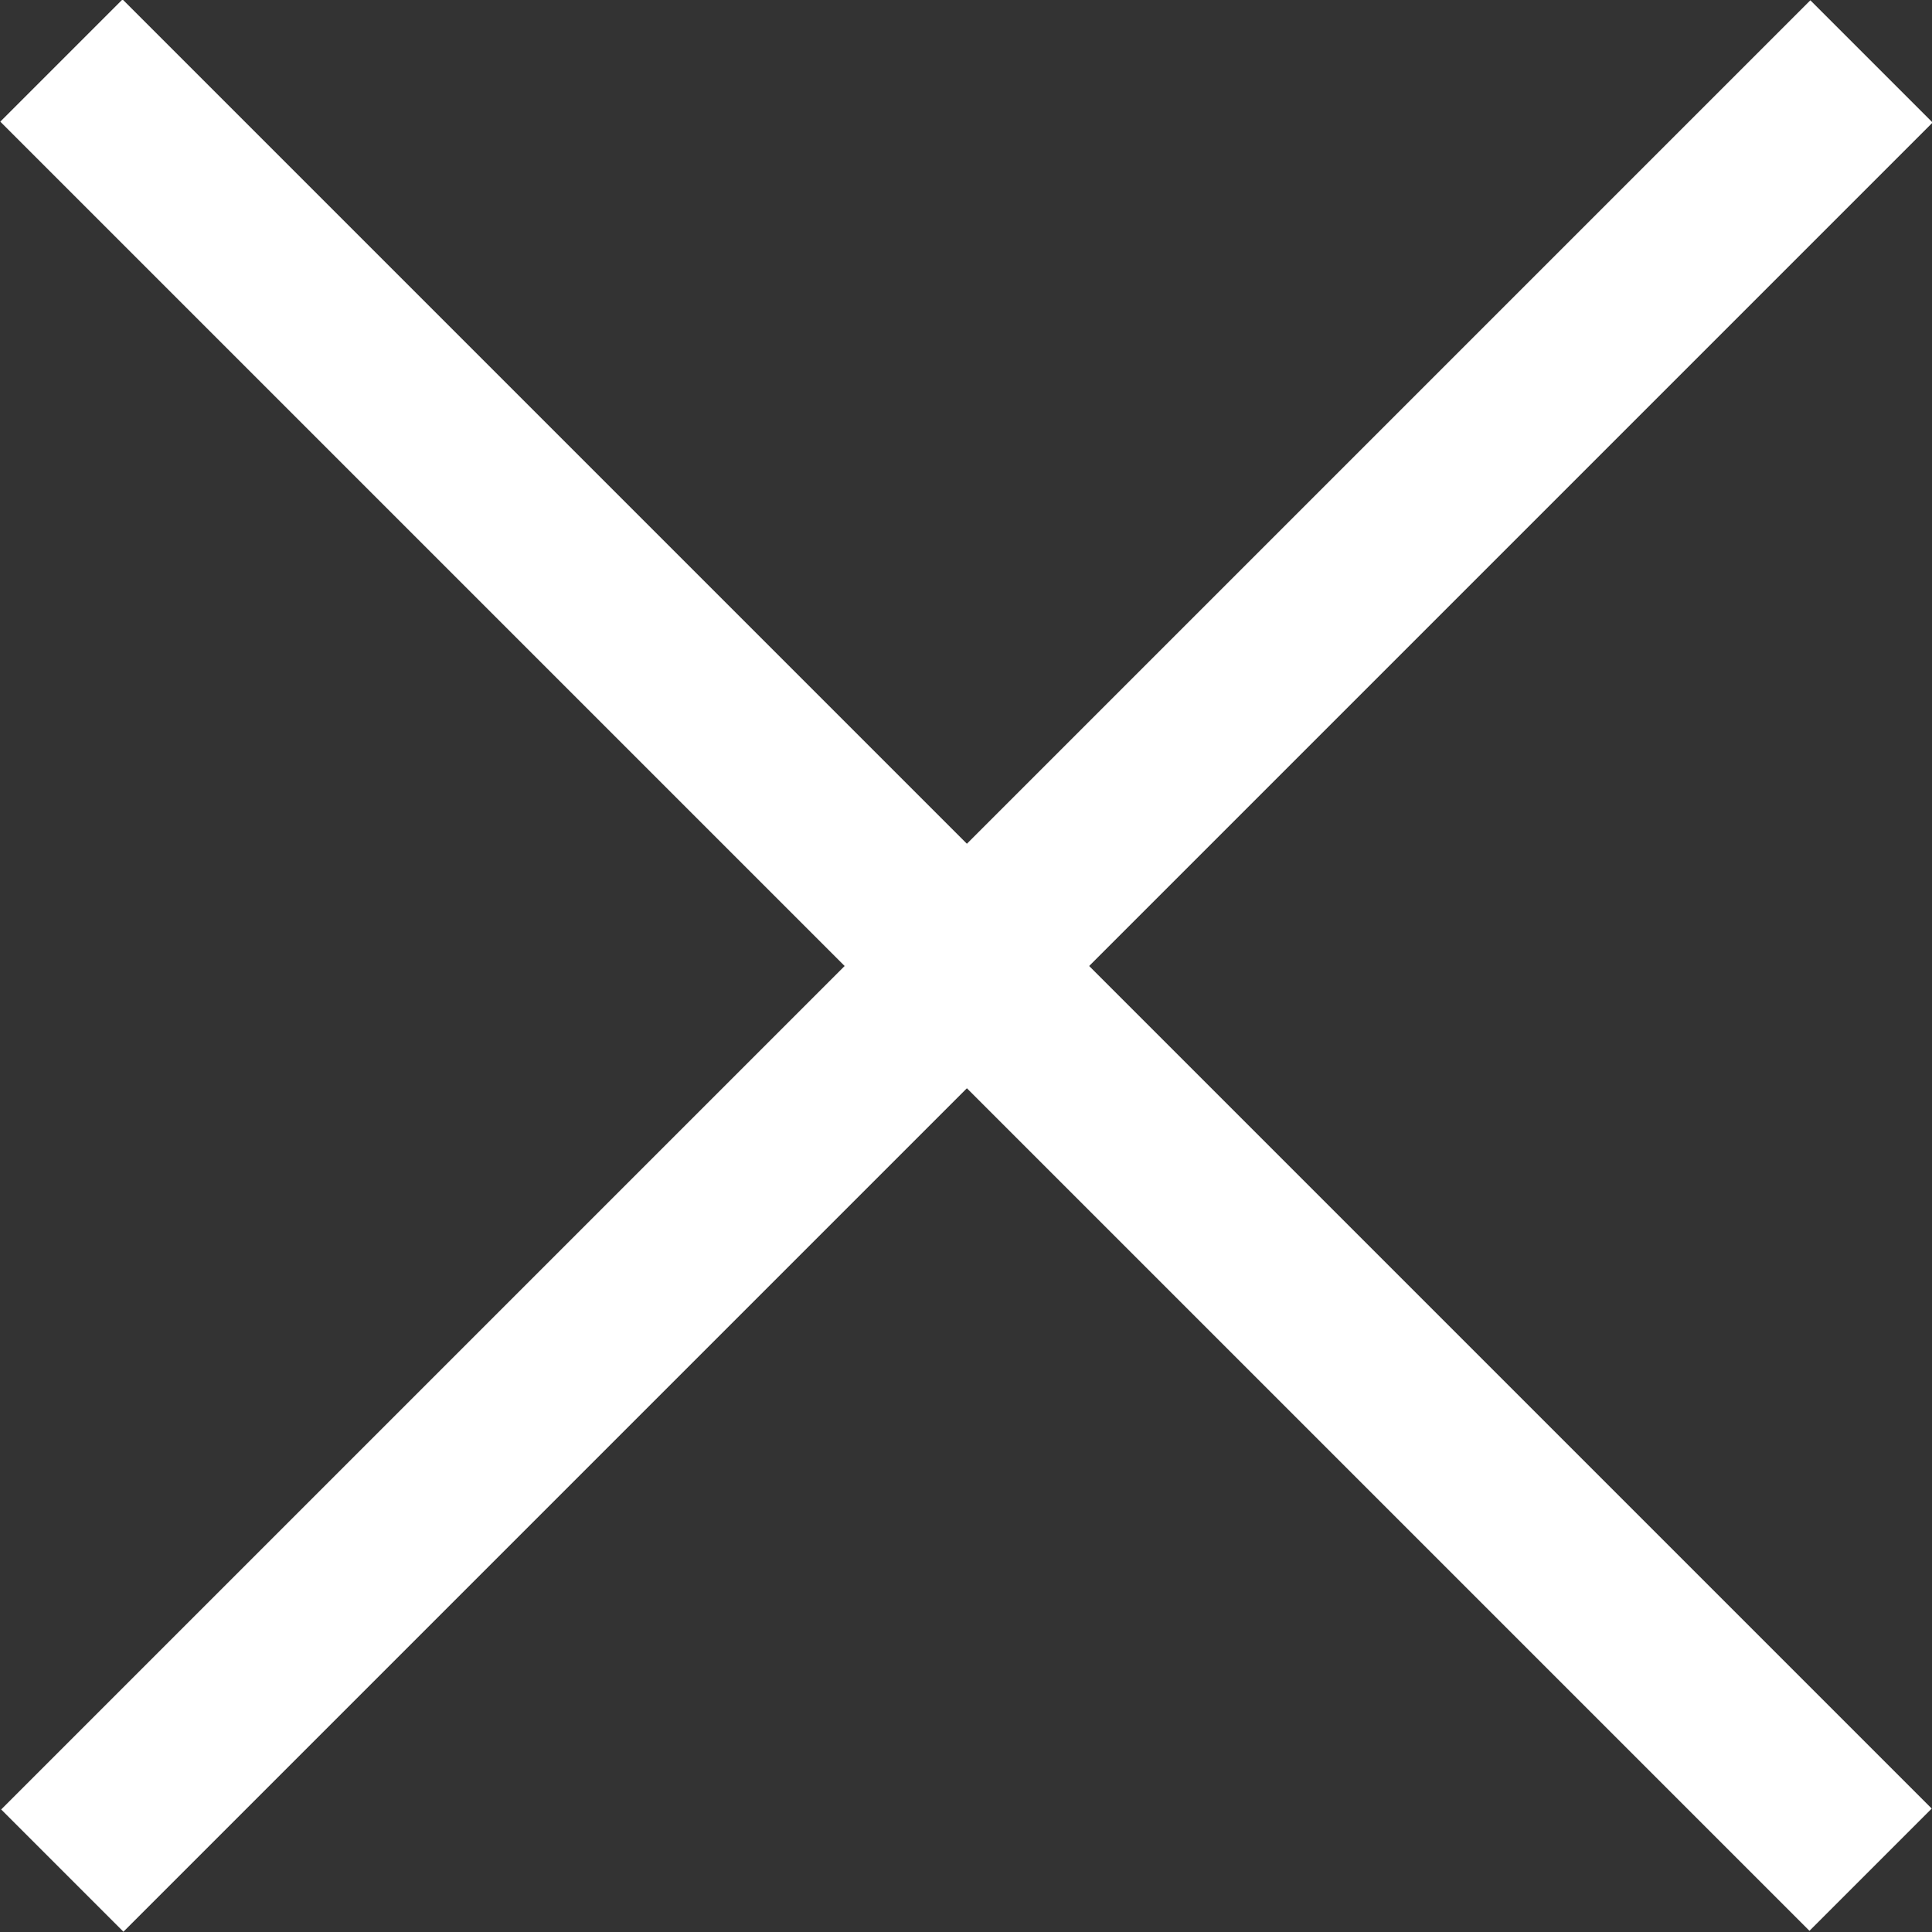
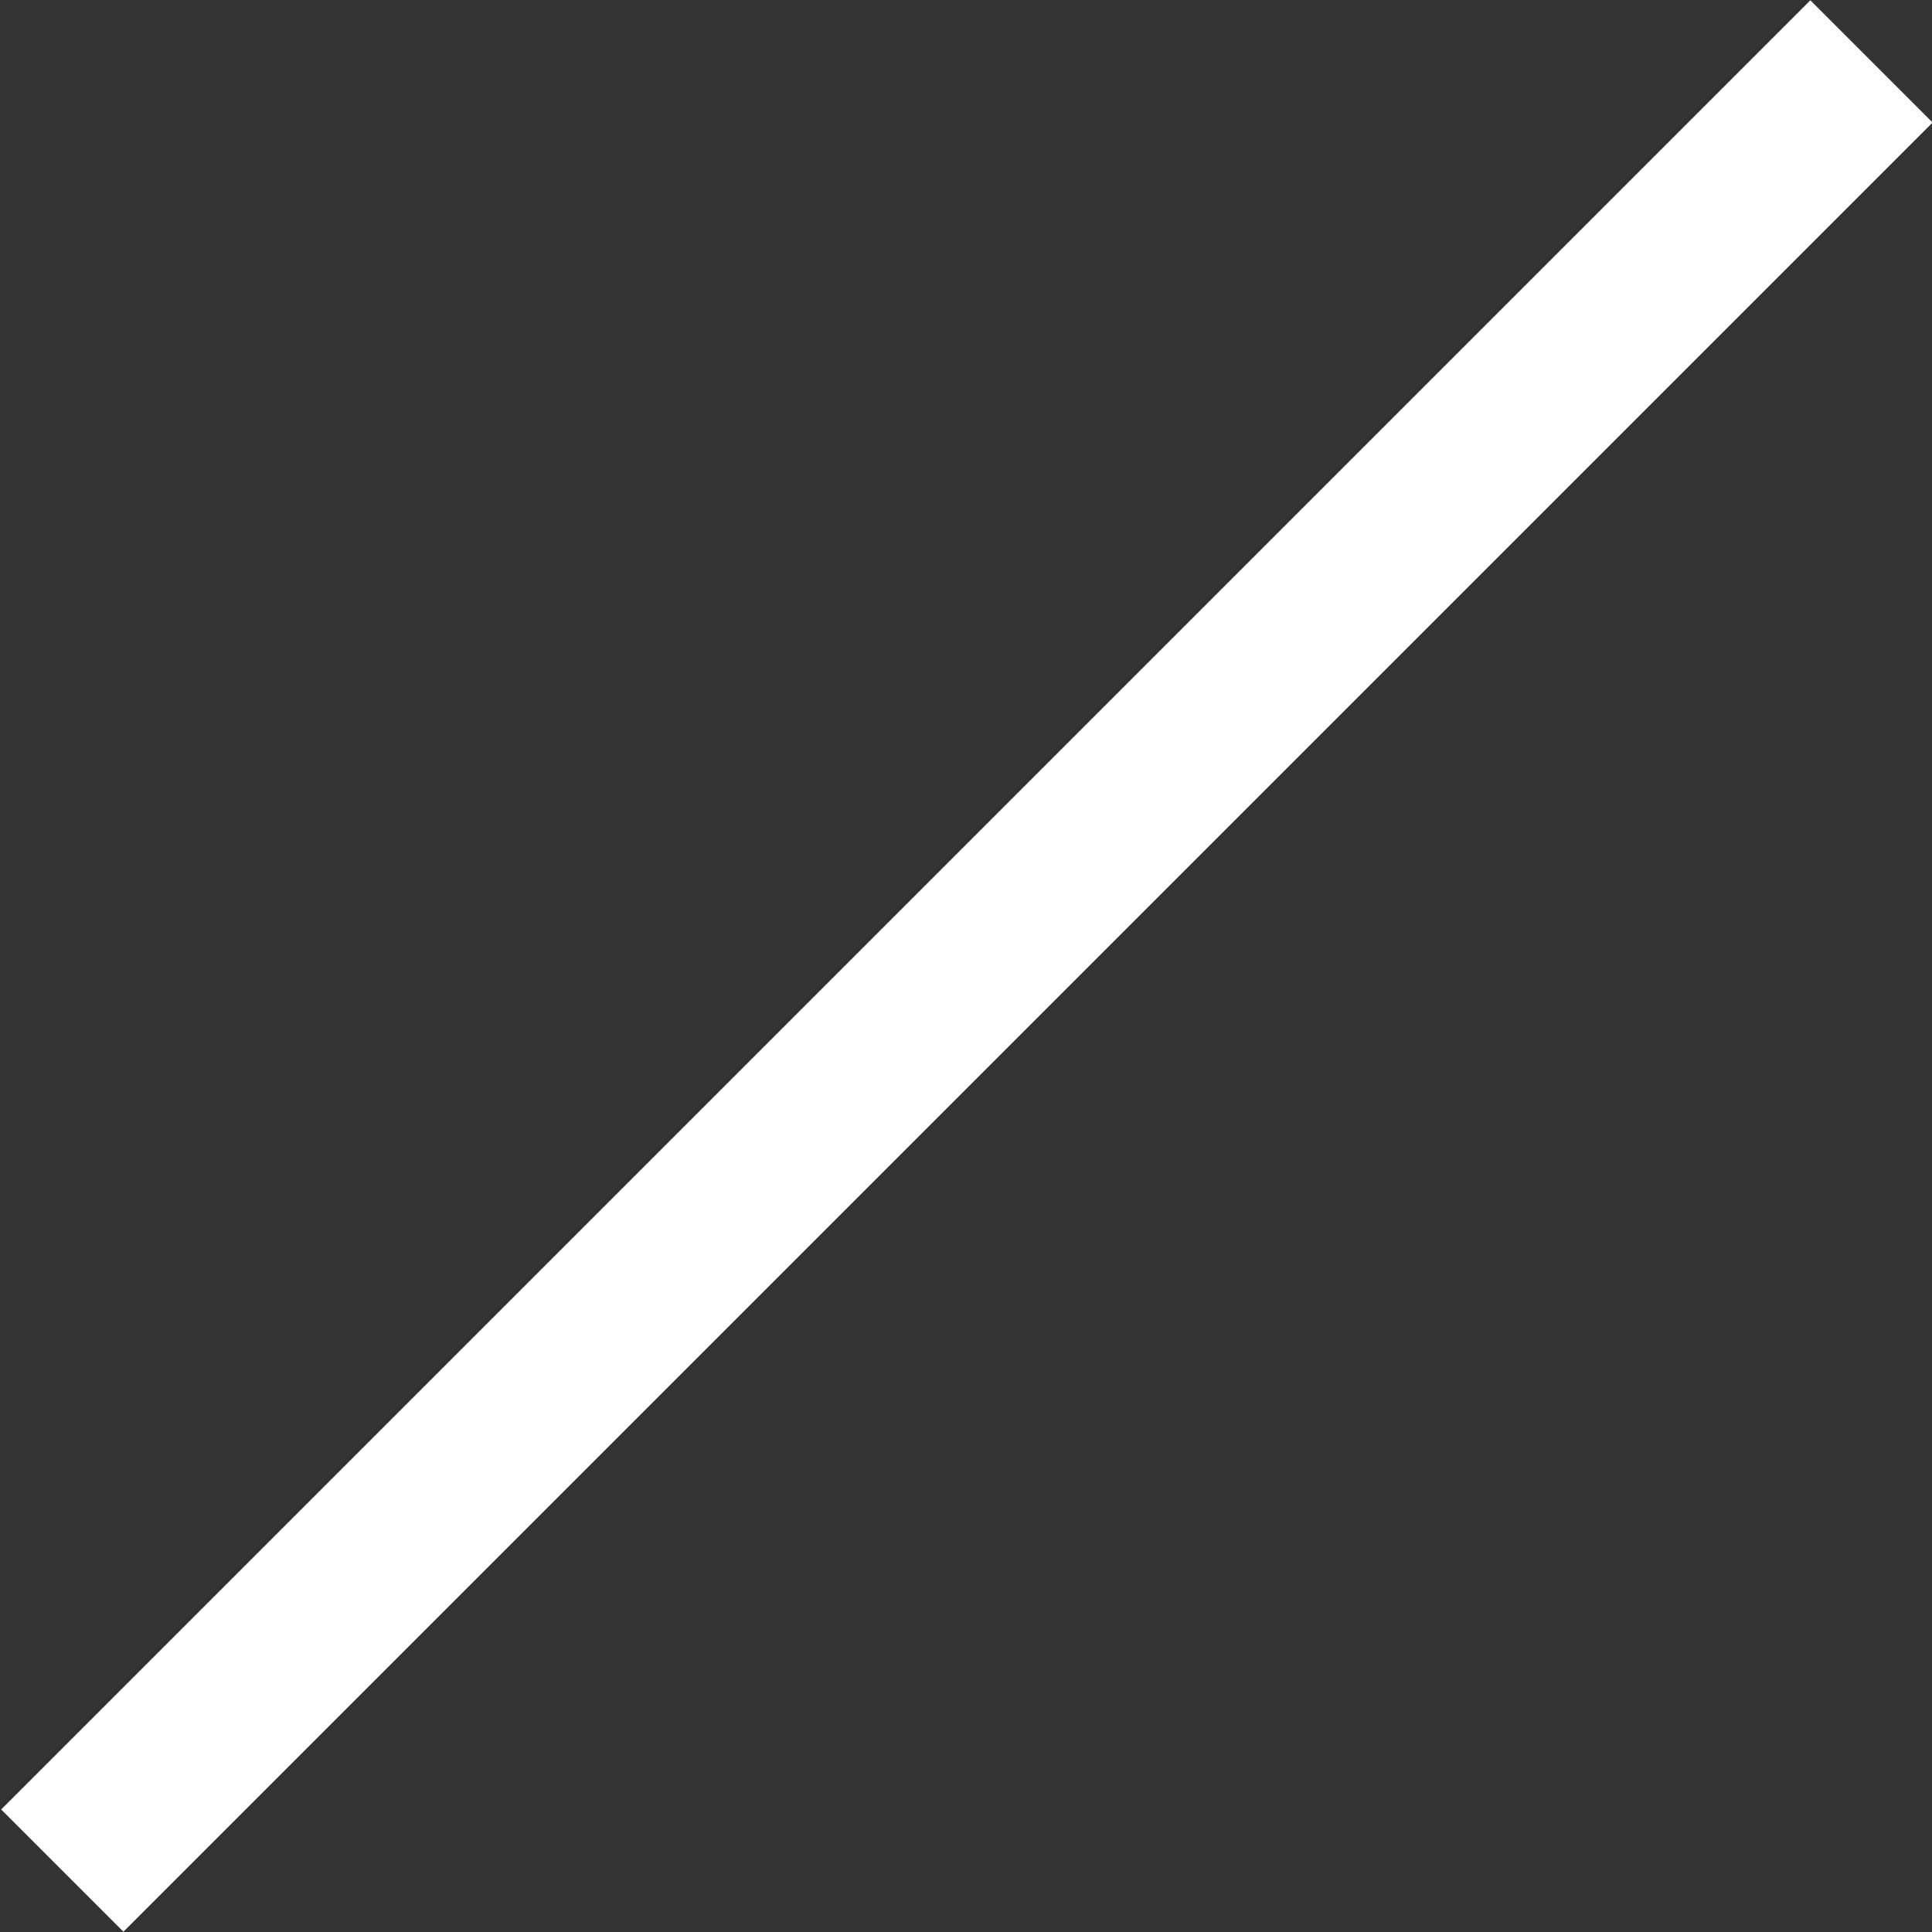
<svg xmlns="http://www.w3.org/2000/svg" version="1.1" id="图层_1" x="0px" y="0px" viewBox="0 0 200 200" style="enable-background:new 0 0 200 200;" xml:space="preserve">
  <rect x="0" y="0" width="200" height="200" fill="#333333" stroke="none" />
  <style type="text/css">
	.st0{fill:#FFFFFF;}
</style>
  <g>
-     <rect x="-32.5" y="91" transform="matrix(0.707 0.707 -0.707 0.707 100 -41.421)" class="st0" width="264.9" height="17.9" />
    <rect x="-32.5" y="91" transform="matrix(-0.707 0.707 -0.707 -0.707 241.421 100)" class="st0" width="264.9" height="17.9" />
  </g>
</svg>